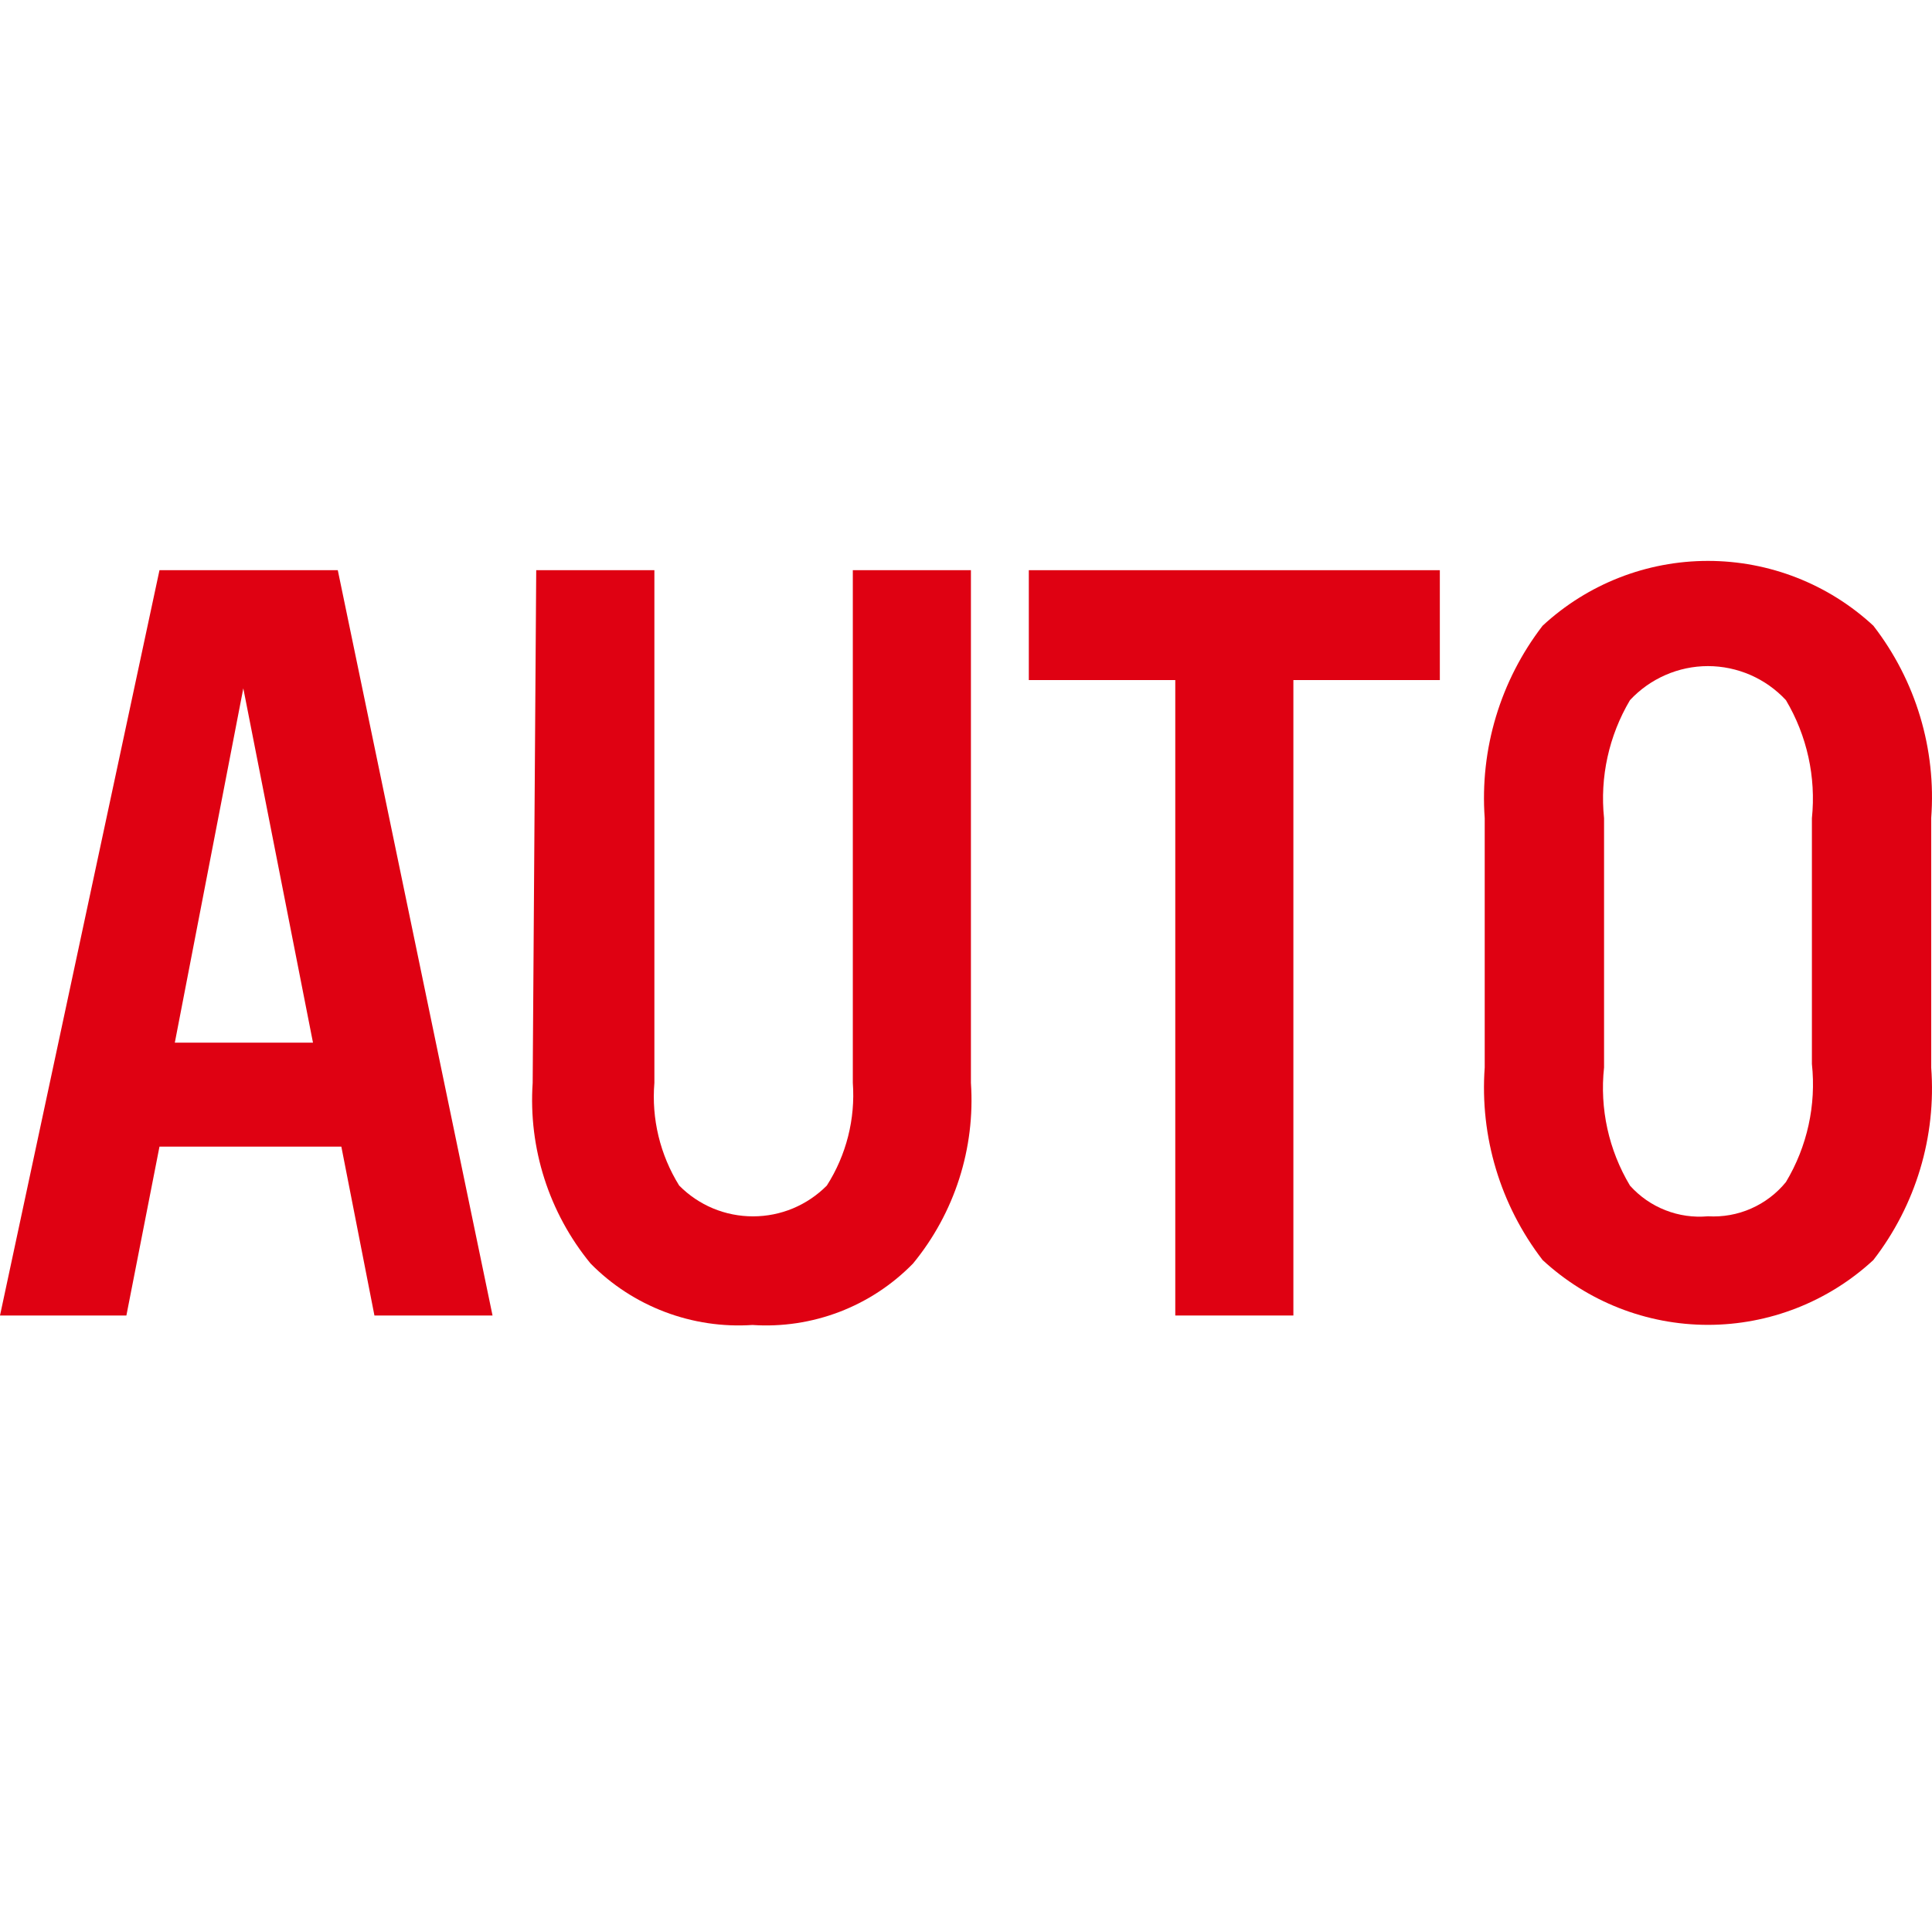
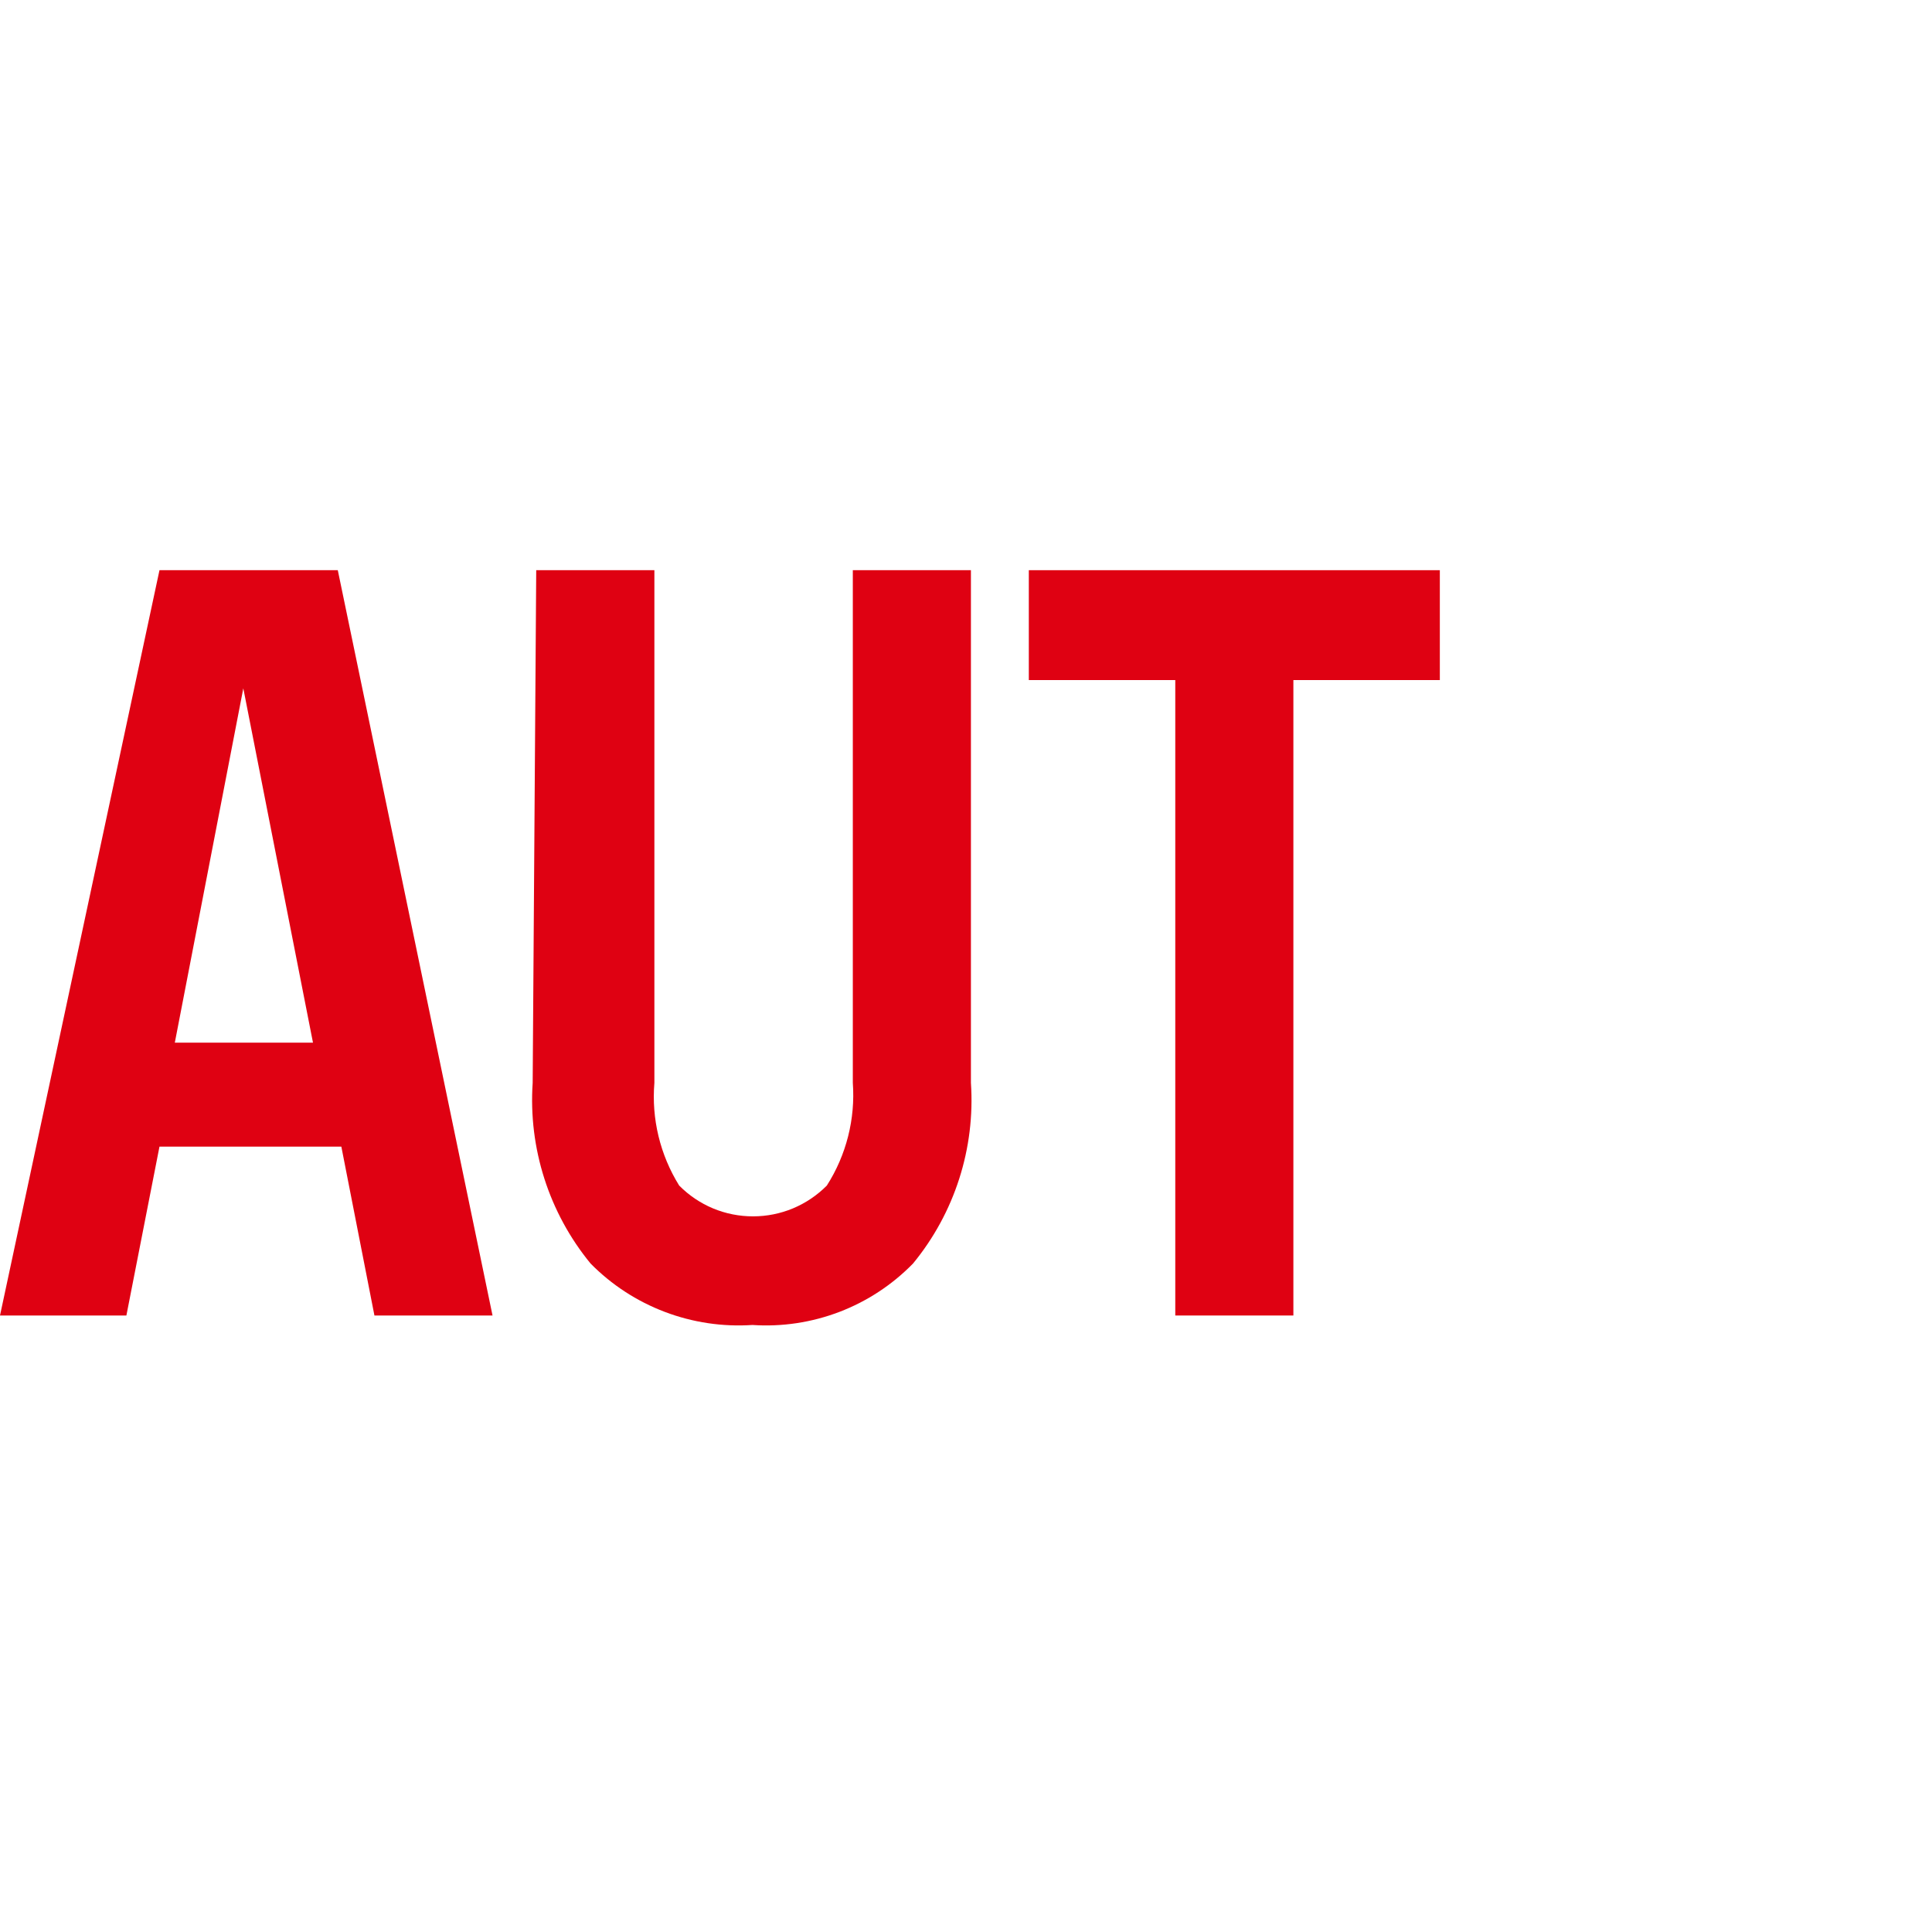
<svg xmlns="http://www.w3.org/2000/svg" width="31" height="31" viewBox="0 0 31 31" fill="none">
  <path d="M0 21.108L2.559 9.149H5.42L7.903 21.108H6.008L5.477 18.398H2.559L2.028 21.108H0ZM2.805 16.73H5.022L3.904 11.045L2.805 16.73Z" fill="#DF0112" />
  <path d="M8.604 9.149H10.5V17.375C10.452 17.953 10.592 18.531 10.898 19.023C11.053 19.18 11.237 19.304 11.44 19.389C11.644 19.474 11.862 19.517 12.082 19.517C12.302 19.517 12.52 19.474 12.724 19.389C12.927 19.304 13.111 19.18 13.267 19.023C13.58 18.533 13.726 17.955 13.684 17.375V9.149H15.579V17.375C15.65 18.424 15.318 19.461 14.65 20.274C14.317 20.615 13.914 20.88 13.469 21.05C13.024 21.22 12.548 21.292 12.073 21.26C11.594 21.292 11.115 21.22 10.667 21.05C10.219 20.88 9.813 20.616 9.476 20.274C8.809 19.461 8.477 18.424 8.547 17.375L8.604 9.149Z" fill="#DF0112" />
  <path d="M16.508 10.912V9.149H23.103V10.912H20.753V21.108H18.858V10.912H16.508Z" fill="#DF0112" />
-   <path d="M30.059 20.218C29.337 20.886 28.389 21.258 27.405 21.258C26.421 21.258 25.474 20.886 24.752 20.218C24.074 19.337 23.743 18.237 23.823 17.128V13.129C23.743 12.021 24.074 10.921 24.752 10.04C25.474 9.371 26.421 9 27.405 9C28.389 9 29.337 9.371 30.059 10.04C30.74 10.919 31.071 12.02 30.987 13.129V17.128C31.071 18.238 30.74 19.338 30.059 20.218V20.218ZM27.405 19.516C27.642 19.53 27.88 19.488 28.097 19.392C28.314 19.297 28.506 19.151 28.656 18.967C28.998 18.397 29.144 17.732 29.073 17.072V13.129C29.141 12.469 28.995 11.805 28.656 11.234C28.496 11.062 28.303 10.925 28.088 10.831C27.872 10.737 27.64 10.688 27.405 10.688C27.17 10.688 26.938 10.737 26.723 10.831C26.508 10.925 26.314 11.062 26.154 11.234C25.816 11.805 25.669 12.469 25.738 13.129V17.128C25.666 17.789 25.813 18.454 26.154 19.024C26.31 19.198 26.504 19.333 26.721 19.418C26.939 19.504 27.173 19.537 27.405 19.516V19.516Z" fill="#DF0112" />
</svg>